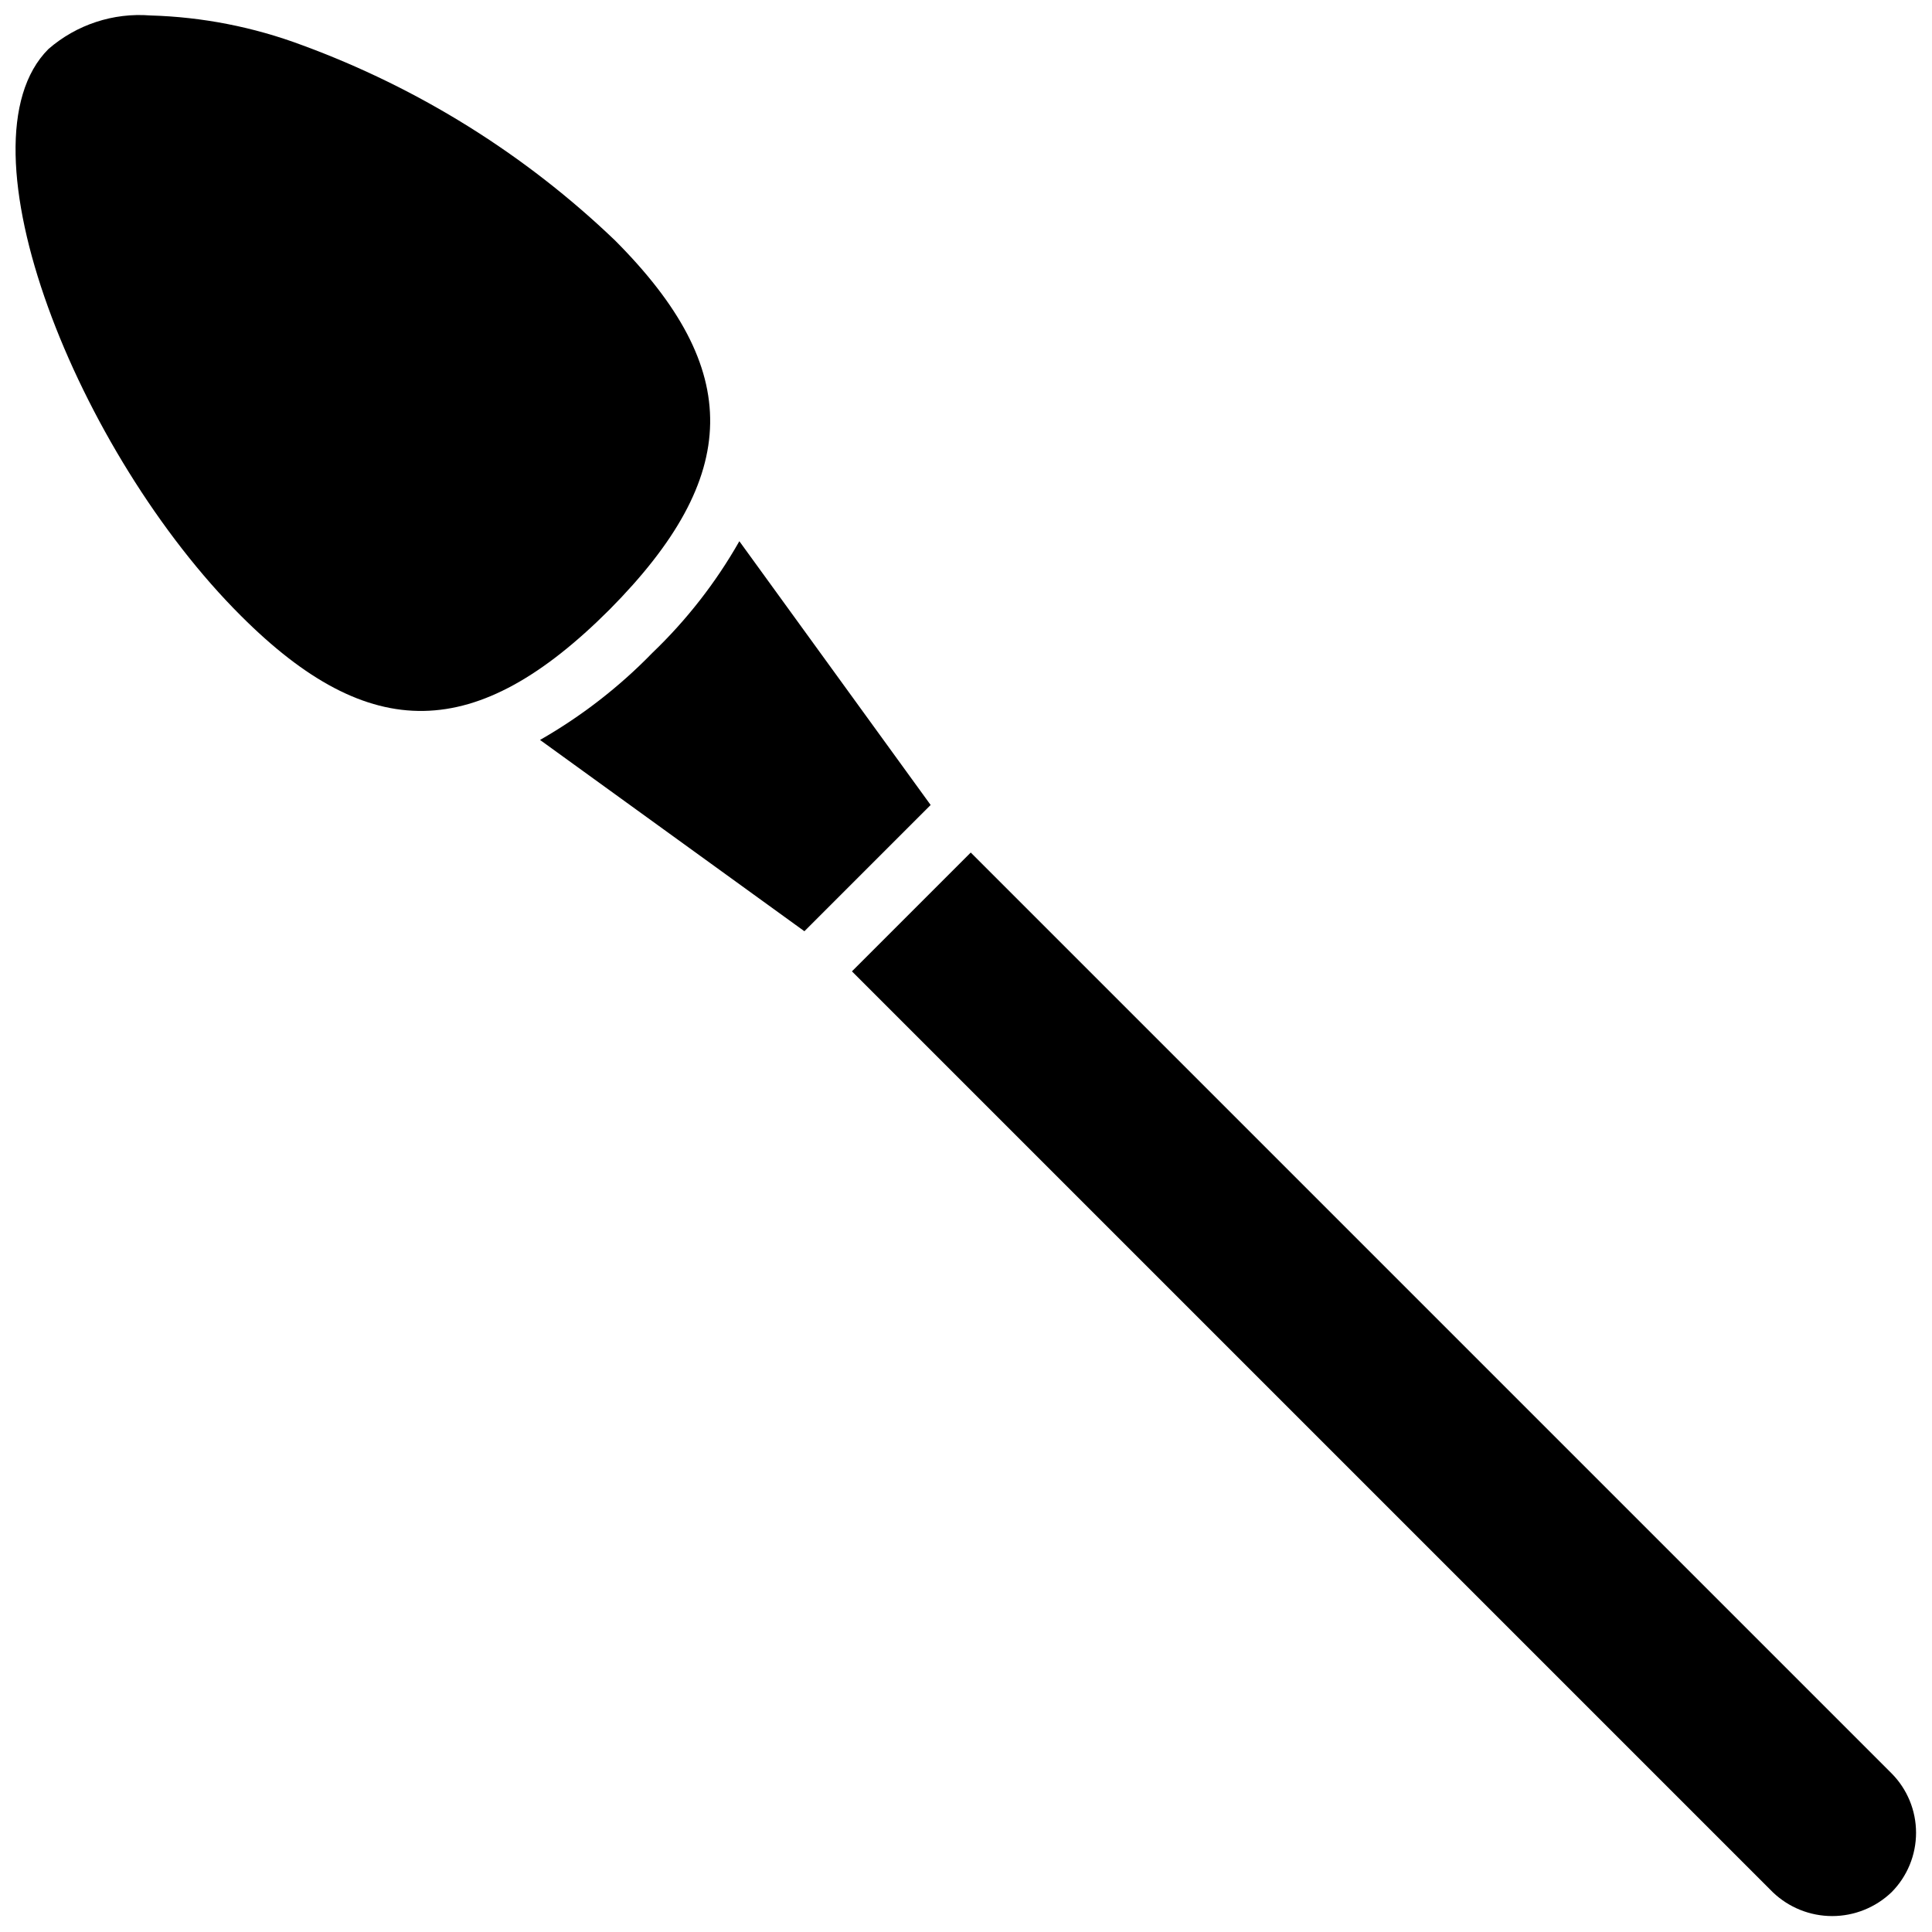
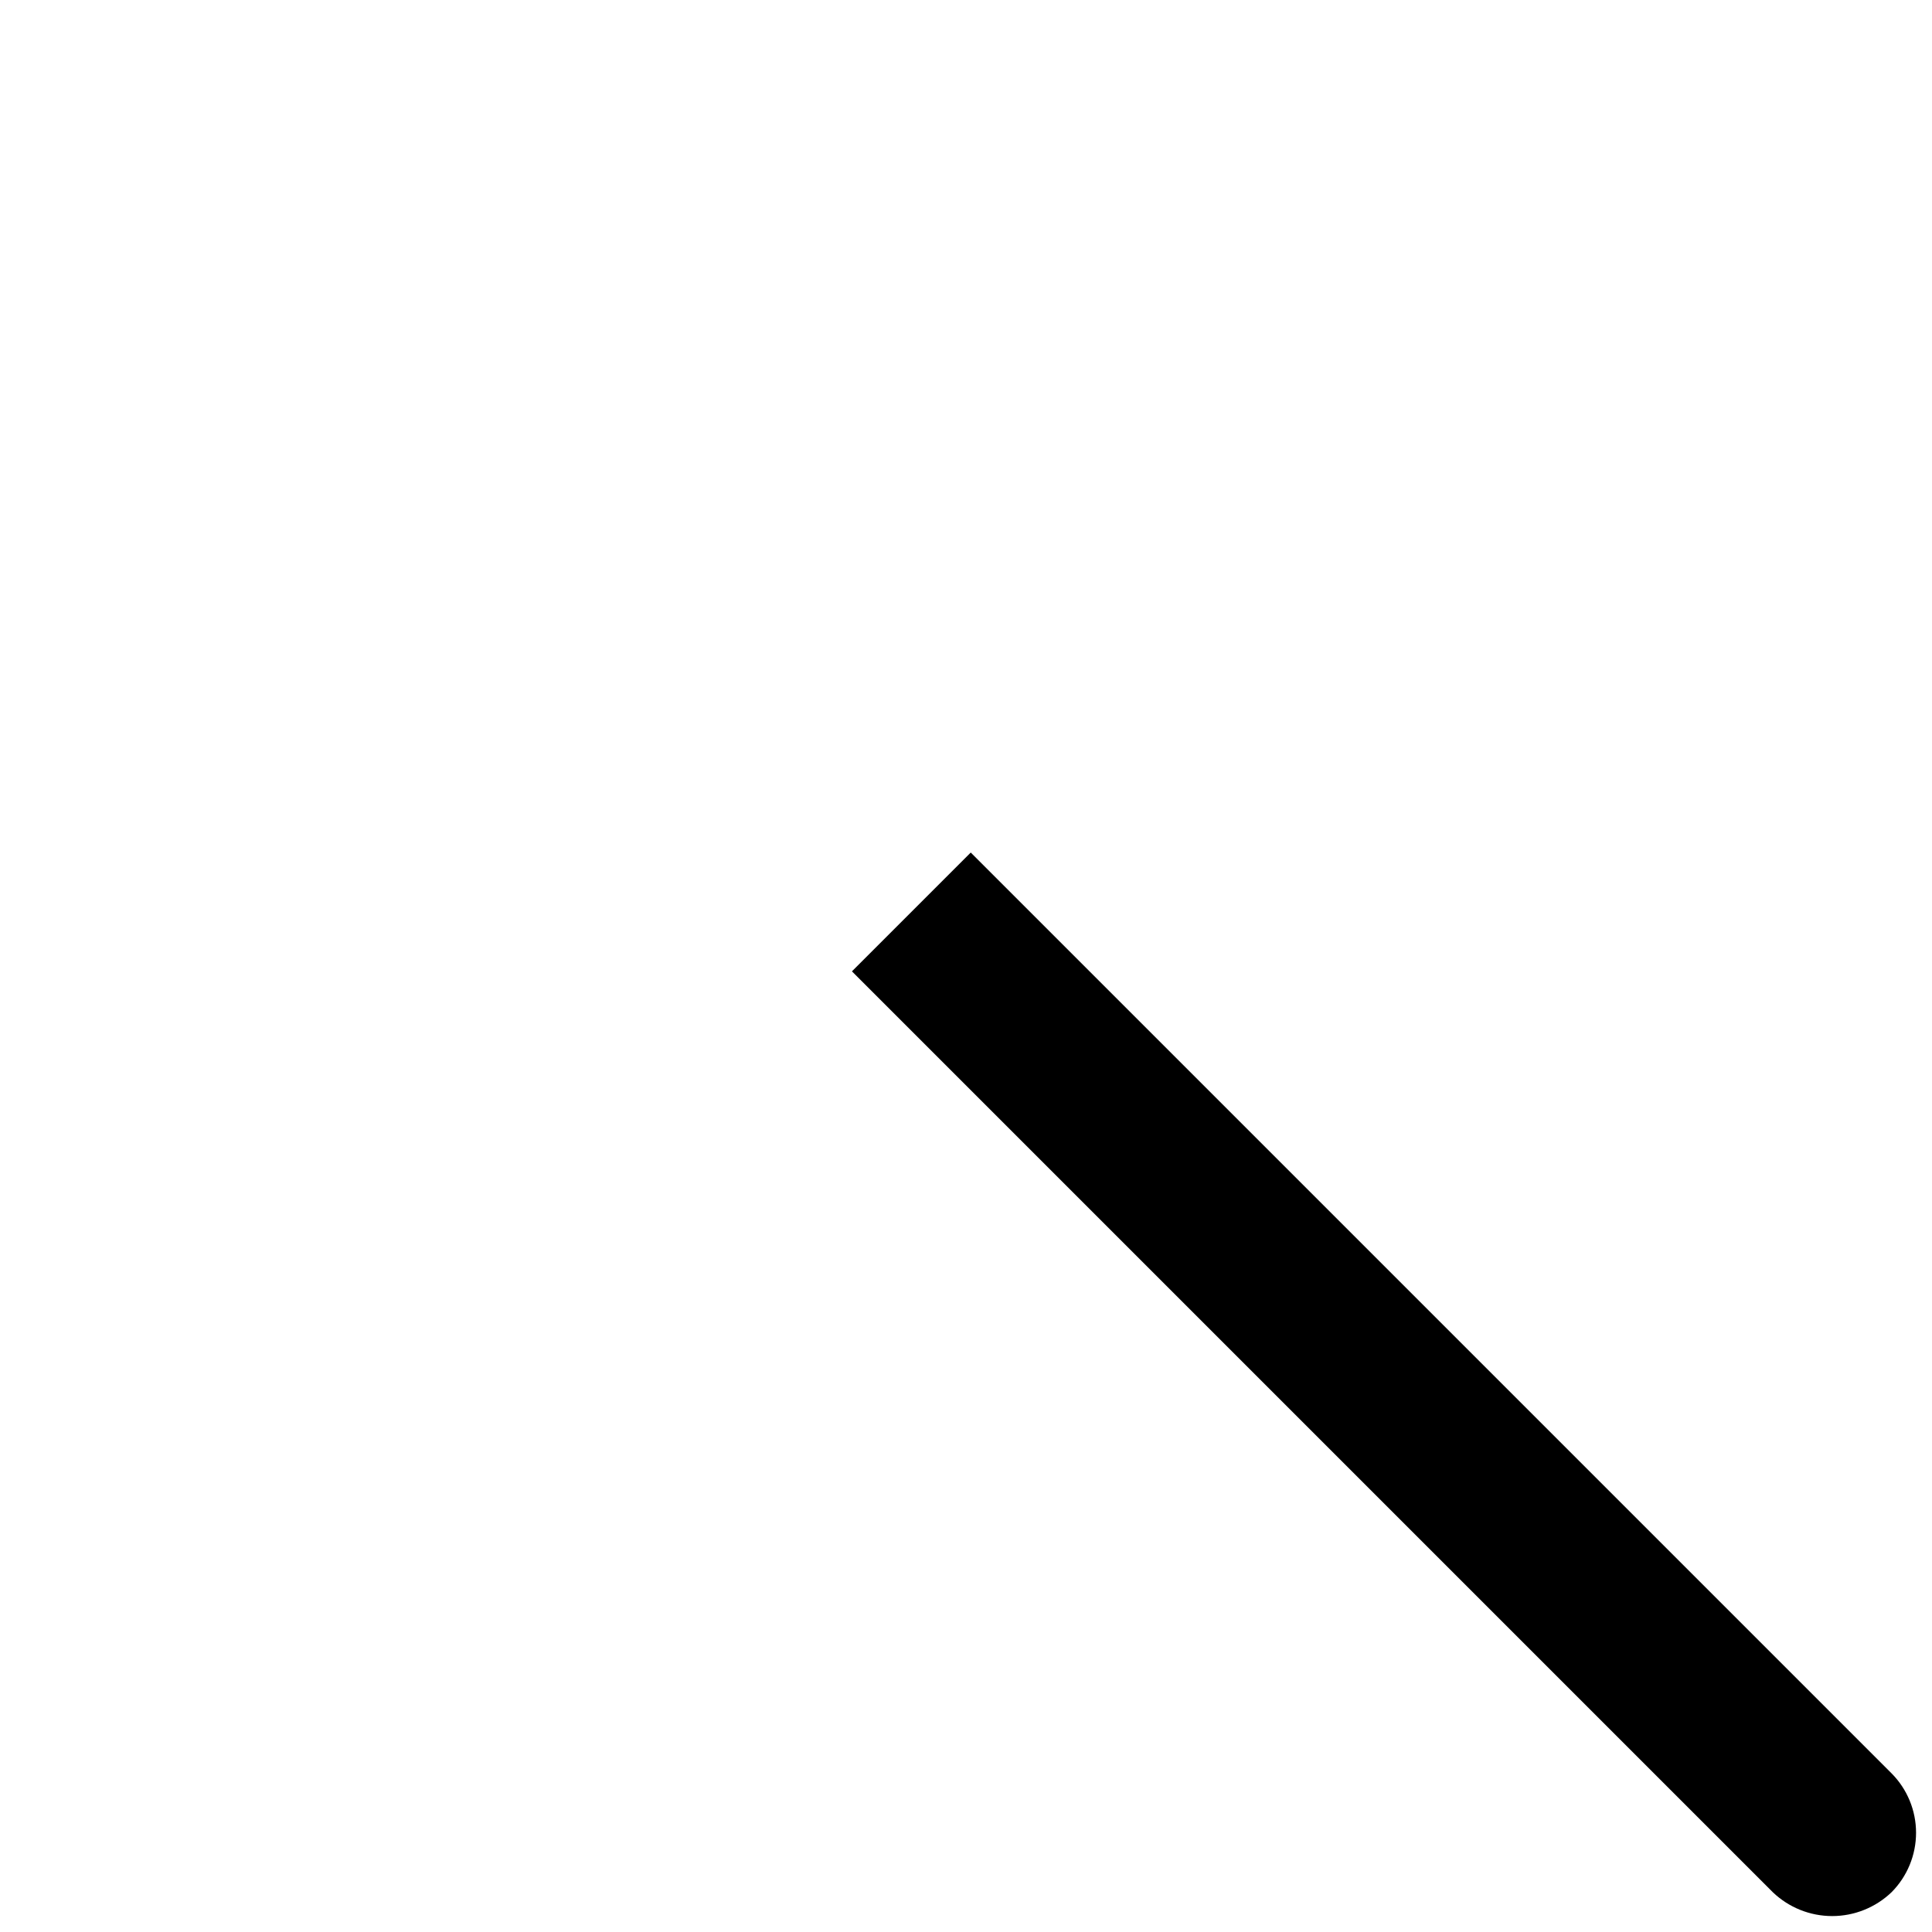
<svg xmlns="http://www.w3.org/2000/svg" width="800px" height="800px" version="1.1" viewBox="144 144 512 512">
  <defs>
    <clipPath id="b">
      <path d="m148.09 148.09h184.91v184.91h-184.91z" />
    </clipPath>
    <clipPath id="a">
      <path d="m369 369h282.9v282.9h-282.9z" />
    </clipPath>
  </defs>
-   <path d="m390.63 357.33-33.457 33.457-70.062-50.695h0.004c10.949-6.258 20.969-14.023 29.758-23.066 9.082-8.695 16.852-18.664 23.062-29.598z" />
  <g clip-path="url(#b)">
-     <path d="m305.54 305.54c-35.266 35.266-63.527 35.816-97.691 1.652-43.219-43.059-76.125-125.09-51.012-150.2 7.441-6.465 17.172-9.672 27-8.895 13.75 0.387 27.344 3.047 40.227 7.871 30.898 11.344 59.121 28.953 82.895 51.719 34.164 34.246 33.613 62.504-1.418 97.852z" />
-   </g>
+     </g>
  <g clip-path="url(#a)">
    <path d="m645.29 645.45c-4.234 4.059-9.875 6.328-15.742 6.328s-11.508-2.269-15.746-6.328l-244.03-244.03 31.488-31.488 244.03 244.03c4.156 4.188 6.484 9.844 6.484 15.742s-2.328 11.559-6.484 15.746z" />
  </g>
</svg>